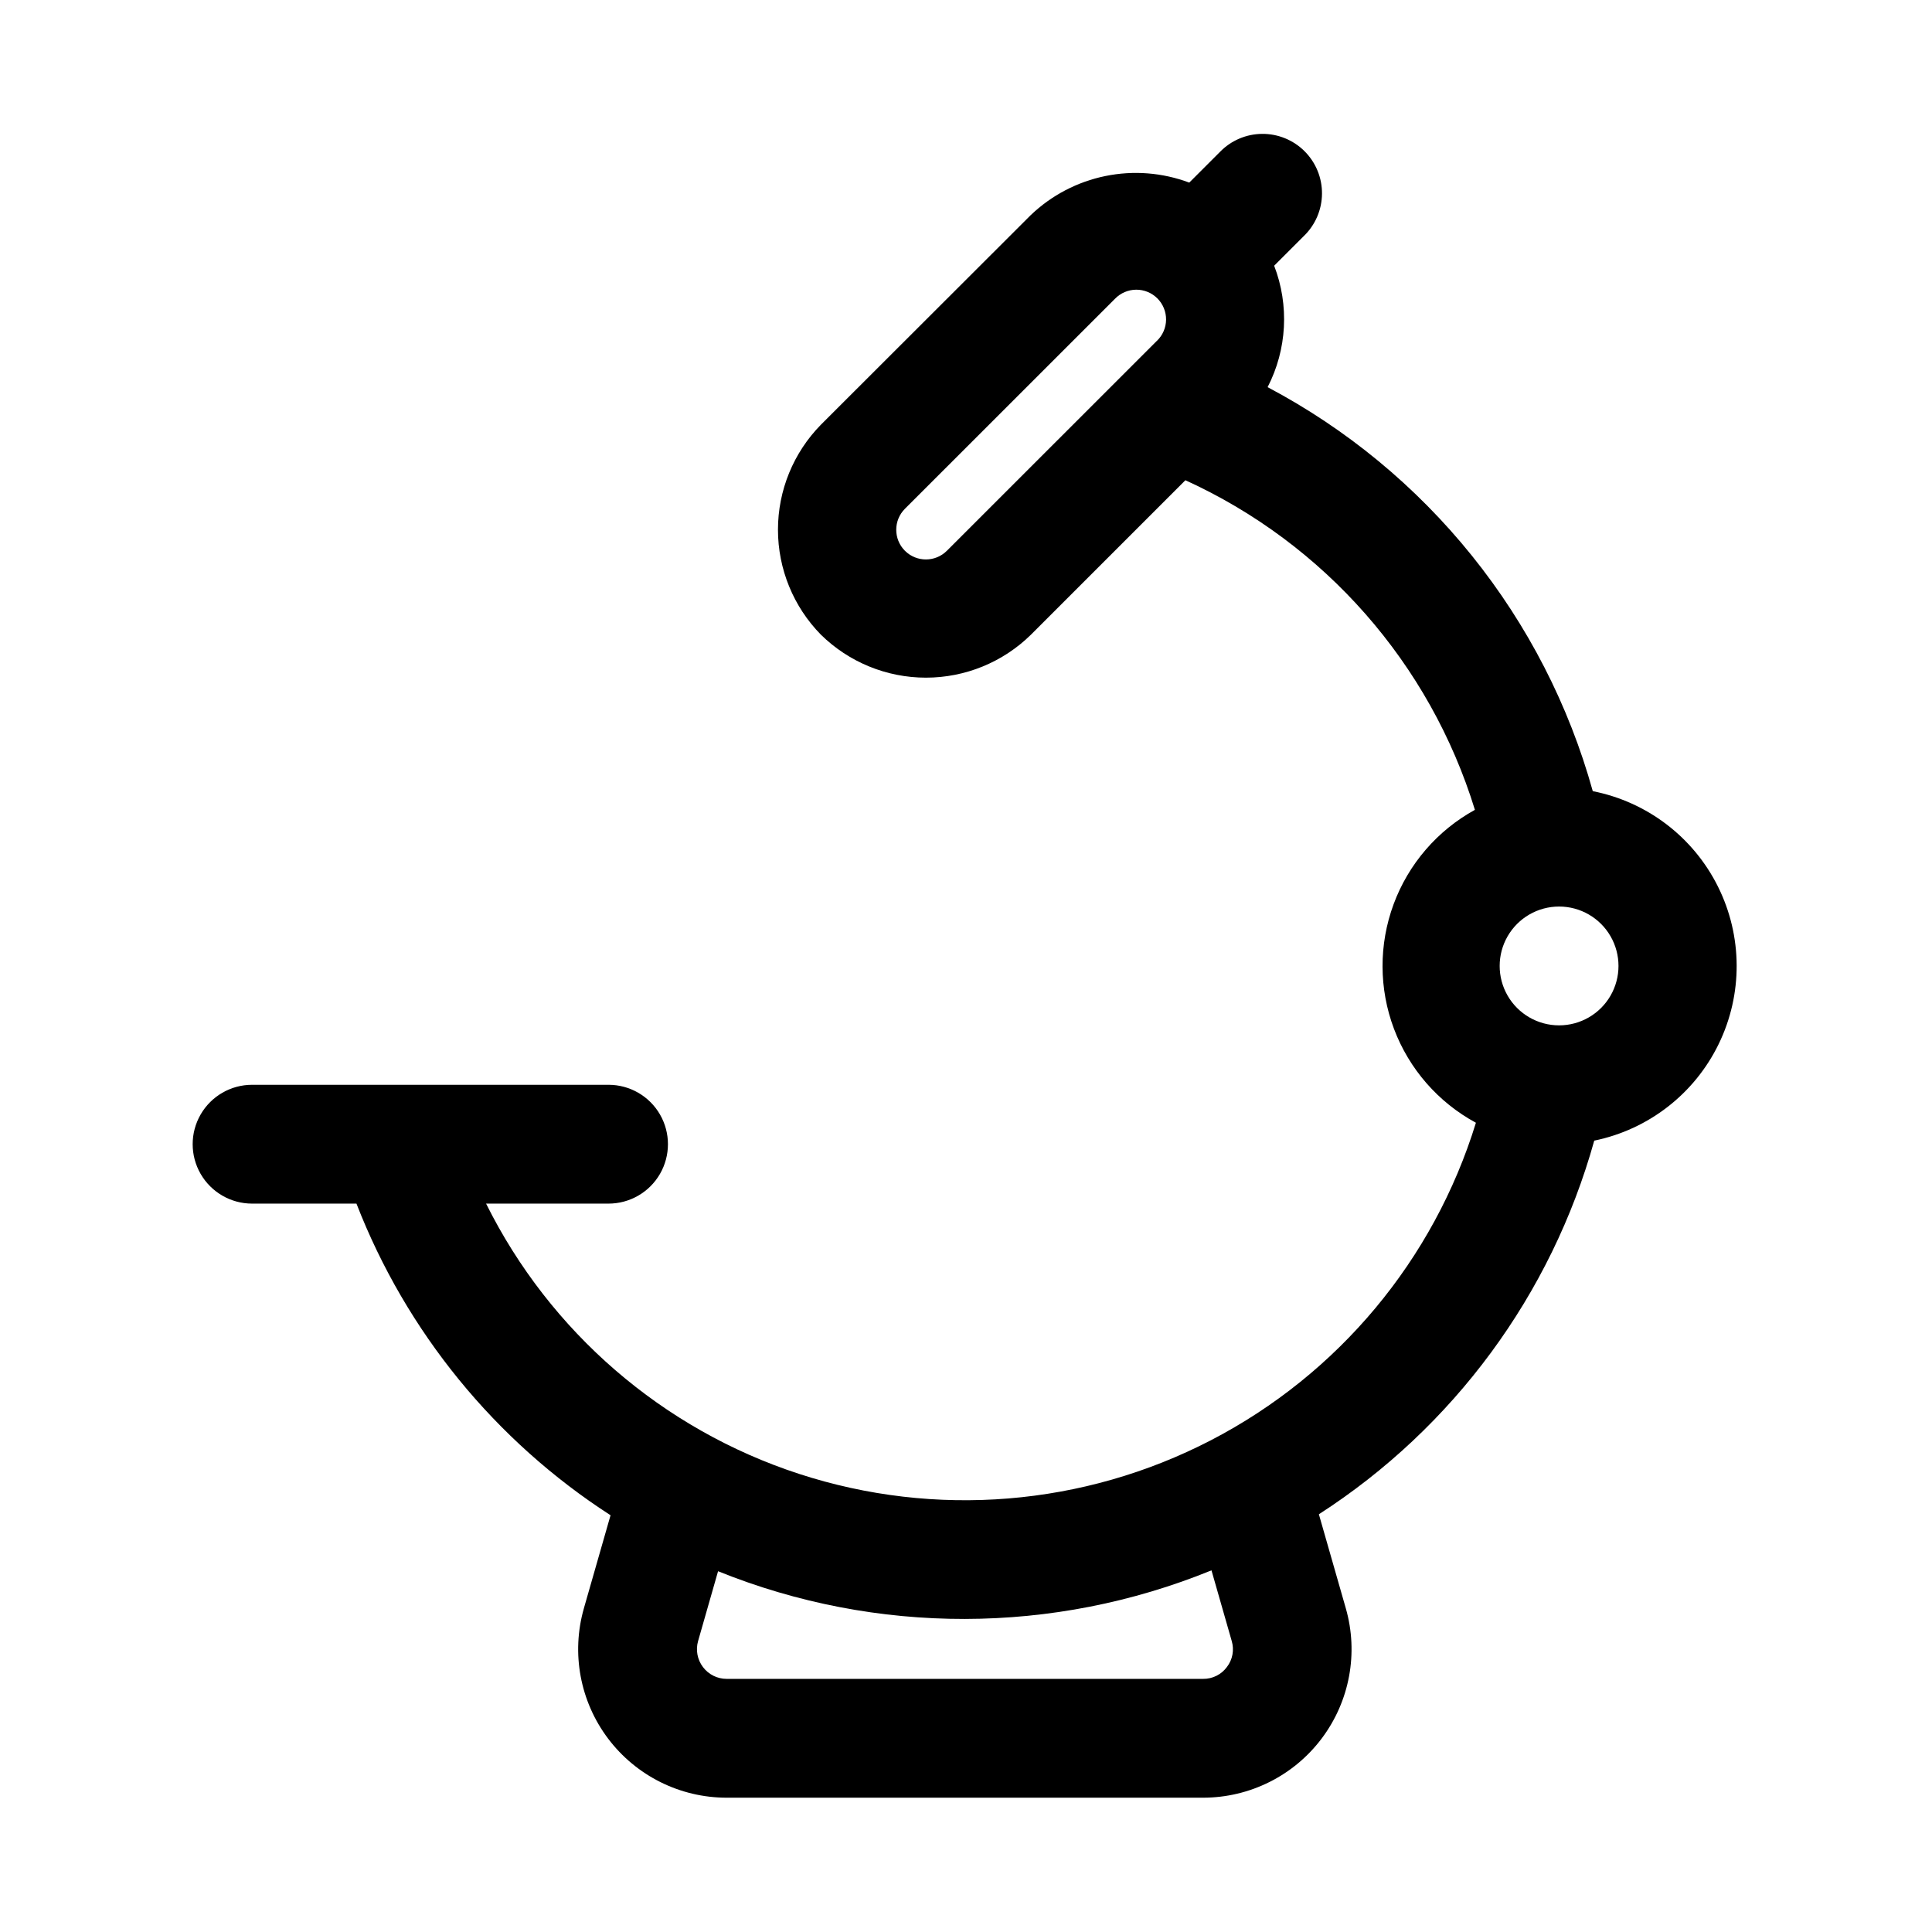
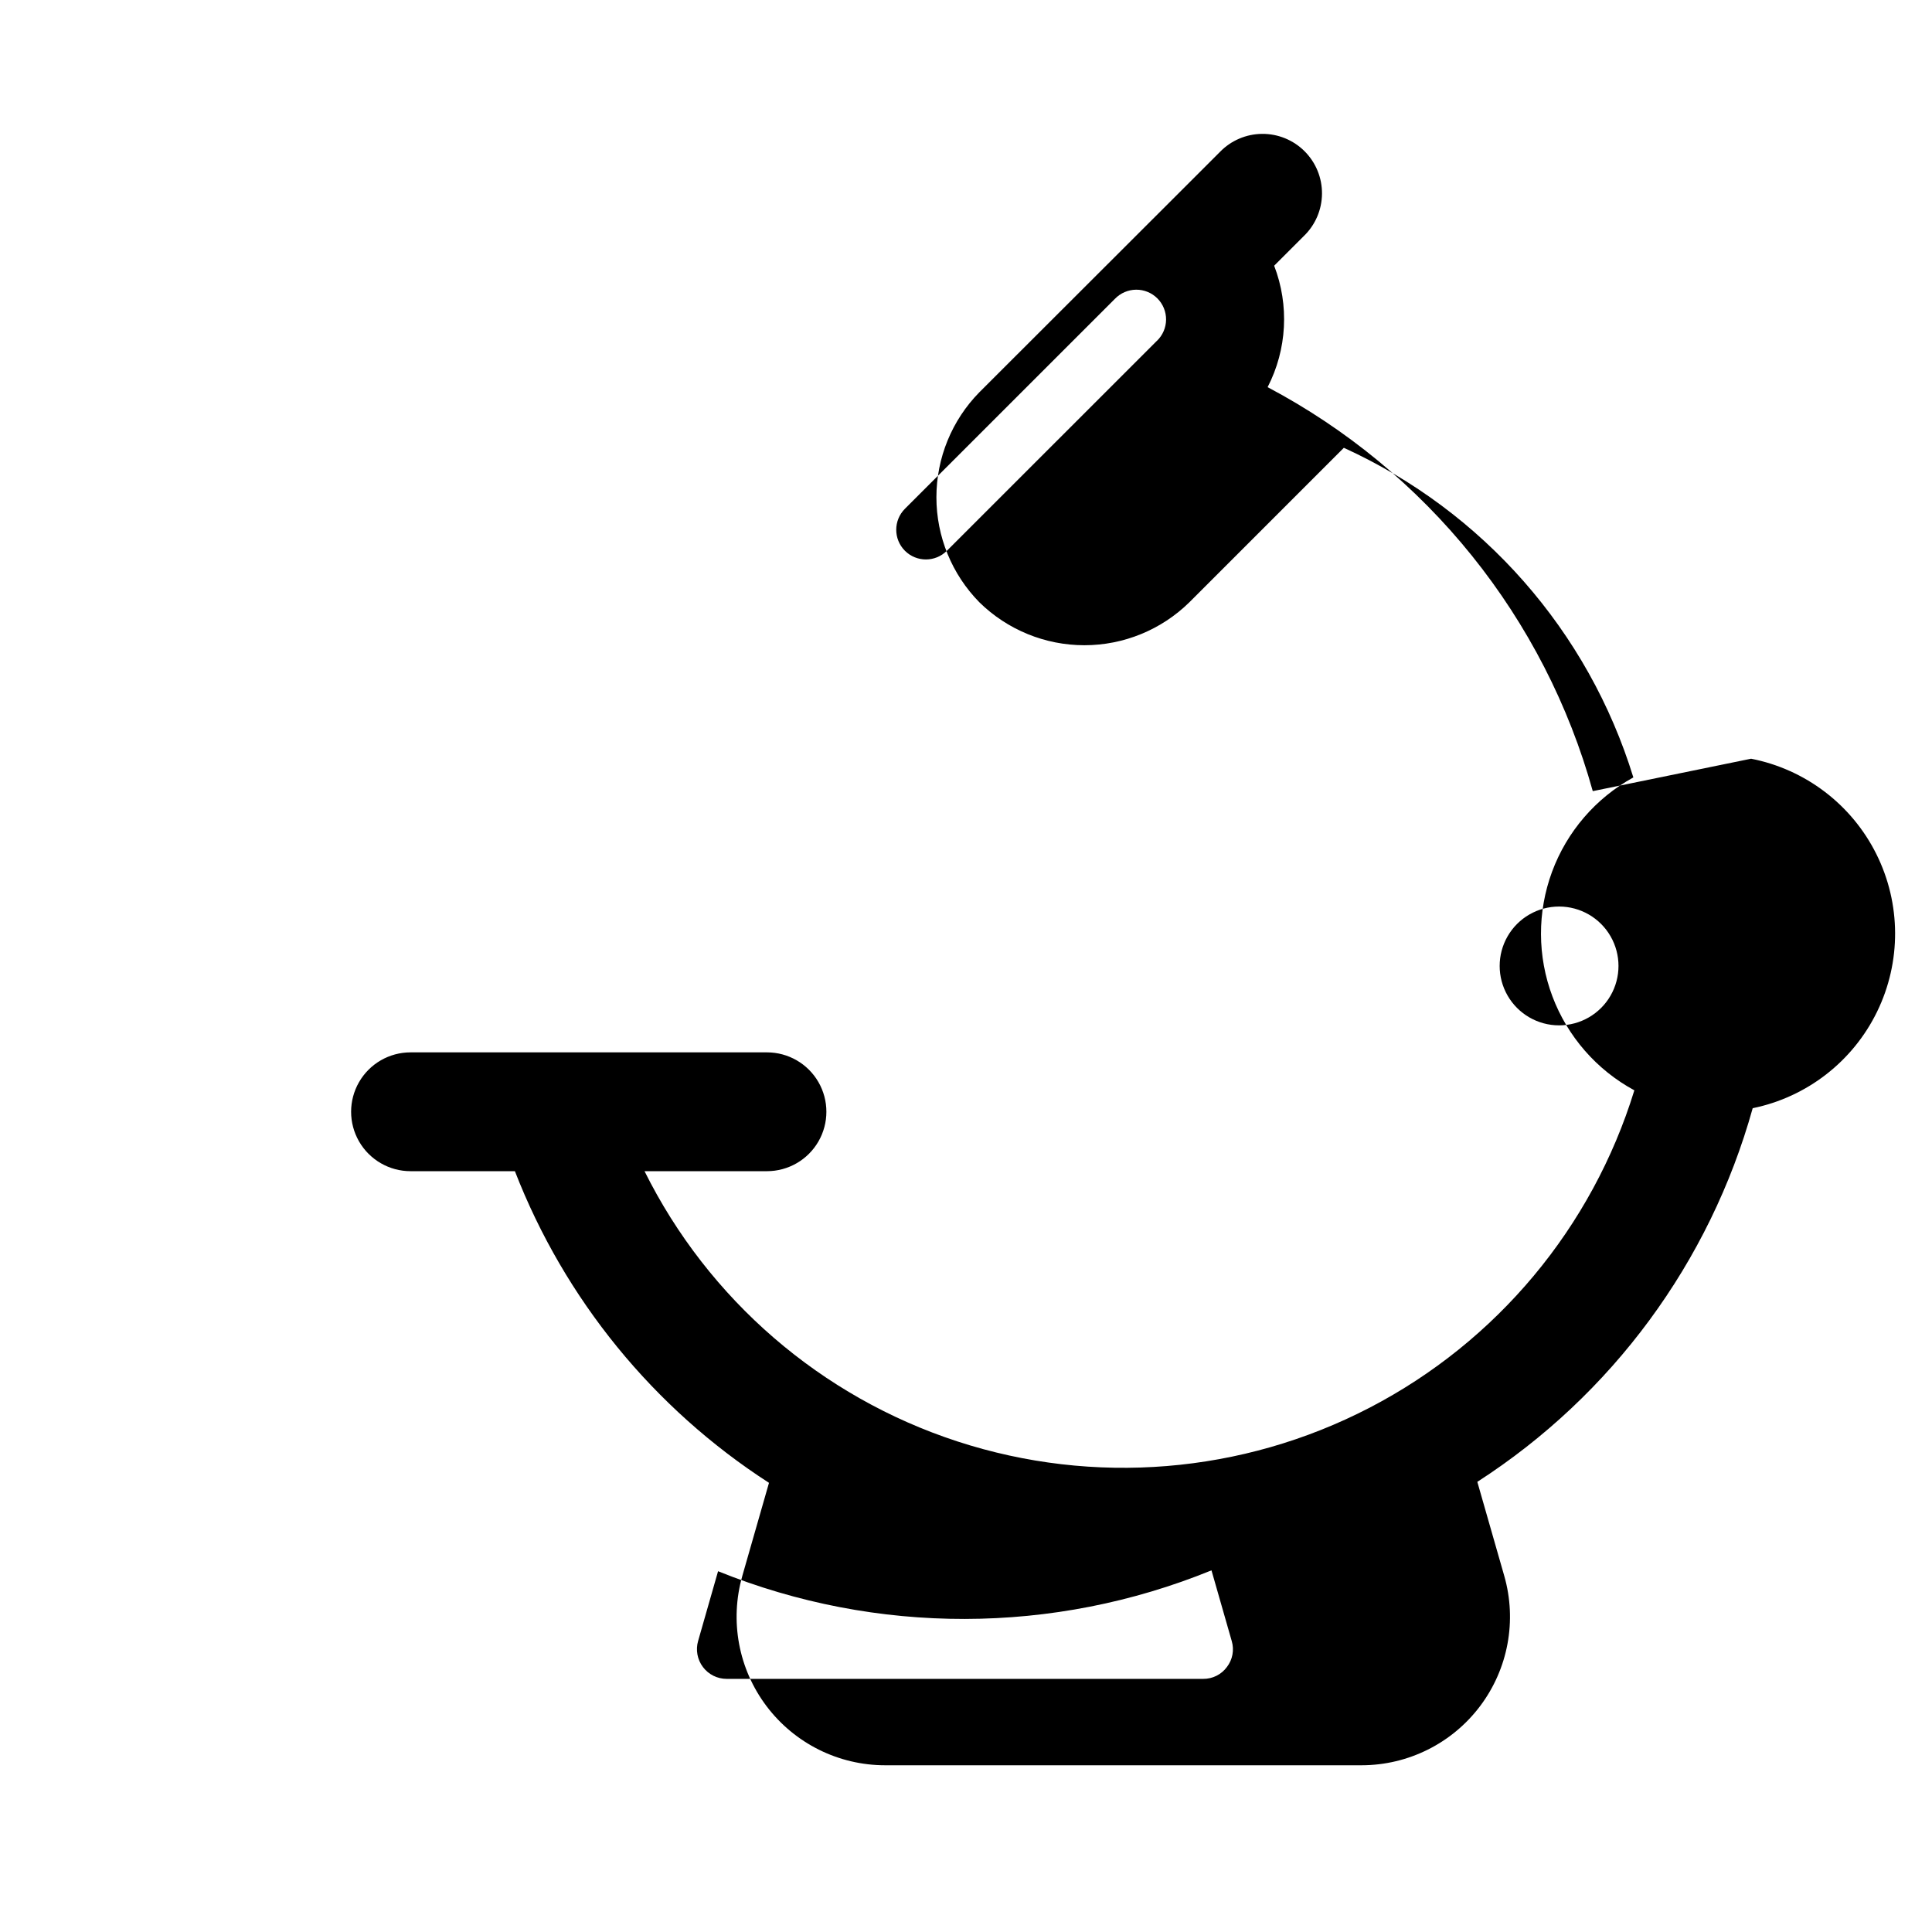
<svg xmlns="http://www.w3.org/2000/svg" fill="#000000" width="800px" height="800px" version="1.1" viewBox="144 144 512 512">
-   <path d="m566.1 353.66c-6.328-22.766-17.23-44.004-32.047-62.414-14.816-18.406-33.23-33.598-54.121-44.645 5.144-9.988 5.773-21.699 1.734-32.184l7.871-7.871c3.039-2.934 4.769-6.965 4.805-11.188 0.039-4.223-1.625-8.281-4.609-11.27-2.988-2.984-7.047-4.648-11.27-4.609-4.223 0.035-8.254 1.766-11.188 4.805l-8.109 8.109c-7.098-2.66-14.805-3.266-22.23-1.742-7.426 1.52-14.273 5.102-19.758 10.336l-55.625 55.562c-7.293 7.426-11.383 17.418-11.383 27.828 0 10.41 4.09 20.402 11.383 27.828 7.426 7.293 17.418 11.383 27.828 11.383s20.402-4.09 27.828-11.383l40.934-40.934v-0.004c36.883 16.816 64.805 48.609 76.723 87.352-9.961 5.473-17.613 14.359-21.551 25.02-3.938 10.66-3.902 22.387 0.105 33.02 4.008 10.637 11.719 19.473 21.711 24.883-11.172 36.32-36.461 66.629-70.195 84.125-33.73 17.496-73.074 20.711-109.2 8.922s-66-37.594-82.918-71.617h32.449c5.625 0 10.824-3.004 13.637-7.875 2.812-4.871 2.812-10.871 0-15.742s-8.012-7.871-13.637-7.871h-94.465c-5.625 0-10.82 3-13.633 7.871s-2.812 10.871 0 15.742c2.812 4.871 8.008 7.875 13.633 7.875h27.664c13.176 33.941 36.746 62.848 67.336 82.59l-7.07 24.672h0.004c-3.394 11.879-1.02 24.66 6.422 34.52 7.438 9.859 19.074 15.66 31.426 15.656h126.28c12.348-0.016 23.977-5.824 31.398-15.691 7.426-9.867 9.793-22.645 6.387-34.516l-7.133-24.906h0.004c35.633-22.953 61.598-58.184 72.973-99.016 14.367-2.945 26.555-12.402 32.973-25.594 6.422-13.188 6.352-28.609-0.191-41.738-6.539-13.129-18.812-22.473-33.207-25.289zm-115.48-119.37-55.688 55.672c-3.074 3.062-8.043 3.062-11.117 0-3.07-3.074-3.07-8.059 0-11.133l55.672-55.656c1.469-1.516 3.484-2.383 5.594-2.402 2.113-0.02 4.141 0.812 5.637 2.305 1.492 1.496 2.32 3.523 2.305 5.637-0.02 2.109-0.887 4.125-2.402 5.594zm18.527 351.48c-1.469 2-3.812 3.172-6.297 3.148h-126.27c-2.473 0.004-4.805-1.156-6.293-3.133-1.488-1.973-1.965-4.535-1.281-6.91l5.289-18.484c41.957 16.941 88.863 16.859 130.76-0.234l5.367 18.734c0.703 2.363 0.227 4.922-1.277 6.879zm88.027-170.04c-5.625 0-10.824-3-13.637-7.871s-2.812-10.875 0-15.746 8.012-7.871 13.637-7.871 10.82 3 13.633 7.871 2.812 10.875 0 15.746-8.008 7.871-13.633 7.871z" />
+   <path d="m566.1 353.66c-6.328-22.766-17.23-44.004-32.047-62.414-14.816-18.406-33.23-33.598-54.121-44.645 5.144-9.988 5.773-21.699 1.734-32.184l7.871-7.871c3.039-2.934 4.769-6.965 4.805-11.188 0.039-4.223-1.625-8.281-4.609-11.27-2.988-2.984-7.047-4.648-11.27-4.609-4.223 0.035-8.254 1.766-11.188 4.805l-8.109 8.109l-55.625 55.562c-7.293 7.426-11.383 17.418-11.383 27.828 0 10.41 4.09 20.402 11.383 27.828 7.426 7.293 17.418 11.383 27.828 11.383s20.402-4.09 27.828-11.383l40.934-40.934v-0.004c36.883 16.816 64.805 48.609 76.723 87.352-9.961 5.473-17.613 14.359-21.551 25.02-3.938 10.66-3.902 22.387 0.105 33.02 4.008 10.637 11.719 19.473 21.711 24.883-11.172 36.32-36.461 66.629-70.195 84.125-33.73 17.496-73.074 20.711-109.2 8.922s-66-37.594-82.918-71.617h32.449c5.625 0 10.824-3.004 13.637-7.875 2.812-4.871 2.812-10.871 0-15.742s-8.012-7.871-13.637-7.871h-94.465c-5.625 0-10.82 3-13.633 7.871s-2.812 10.871 0 15.742c2.812 4.871 8.008 7.875 13.633 7.875h27.664c13.176 33.941 36.746 62.848 67.336 82.59l-7.07 24.672h0.004c-3.394 11.879-1.02 24.66 6.422 34.52 7.438 9.859 19.074 15.66 31.426 15.656h126.28c12.348-0.016 23.977-5.824 31.398-15.691 7.426-9.867 9.793-22.645 6.387-34.516l-7.133-24.906h0.004c35.633-22.953 61.598-58.184 72.973-99.016 14.367-2.945 26.555-12.402 32.973-25.594 6.422-13.188 6.352-28.609-0.191-41.738-6.539-13.129-18.812-22.473-33.207-25.289zm-115.48-119.37-55.688 55.672c-3.074 3.062-8.043 3.062-11.117 0-3.07-3.074-3.07-8.059 0-11.133l55.672-55.656c1.469-1.516 3.484-2.383 5.594-2.402 2.113-0.02 4.141 0.812 5.637 2.305 1.492 1.496 2.32 3.523 2.305 5.637-0.02 2.109-0.887 4.125-2.402 5.594zm18.527 351.48c-1.469 2-3.812 3.172-6.297 3.148h-126.27c-2.473 0.004-4.805-1.156-6.293-3.133-1.488-1.973-1.965-4.535-1.281-6.91l5.289-18.484c41.957 16.941 88.863 16.859 130.76-0.234l5.367 18.734c0.703 2.363 0.227 4.922-1.277 6.879zm88.027-170.04c-5.625 0-10.824-3-13.637-7.871s-2.812-10.875 0-15.746 8.012-7.871 13.637-7.871 10.82 3 13.633 7.871 2.812 10.875 0 15.746-8.008 7.871-13.633 7.871z" />
</svg>